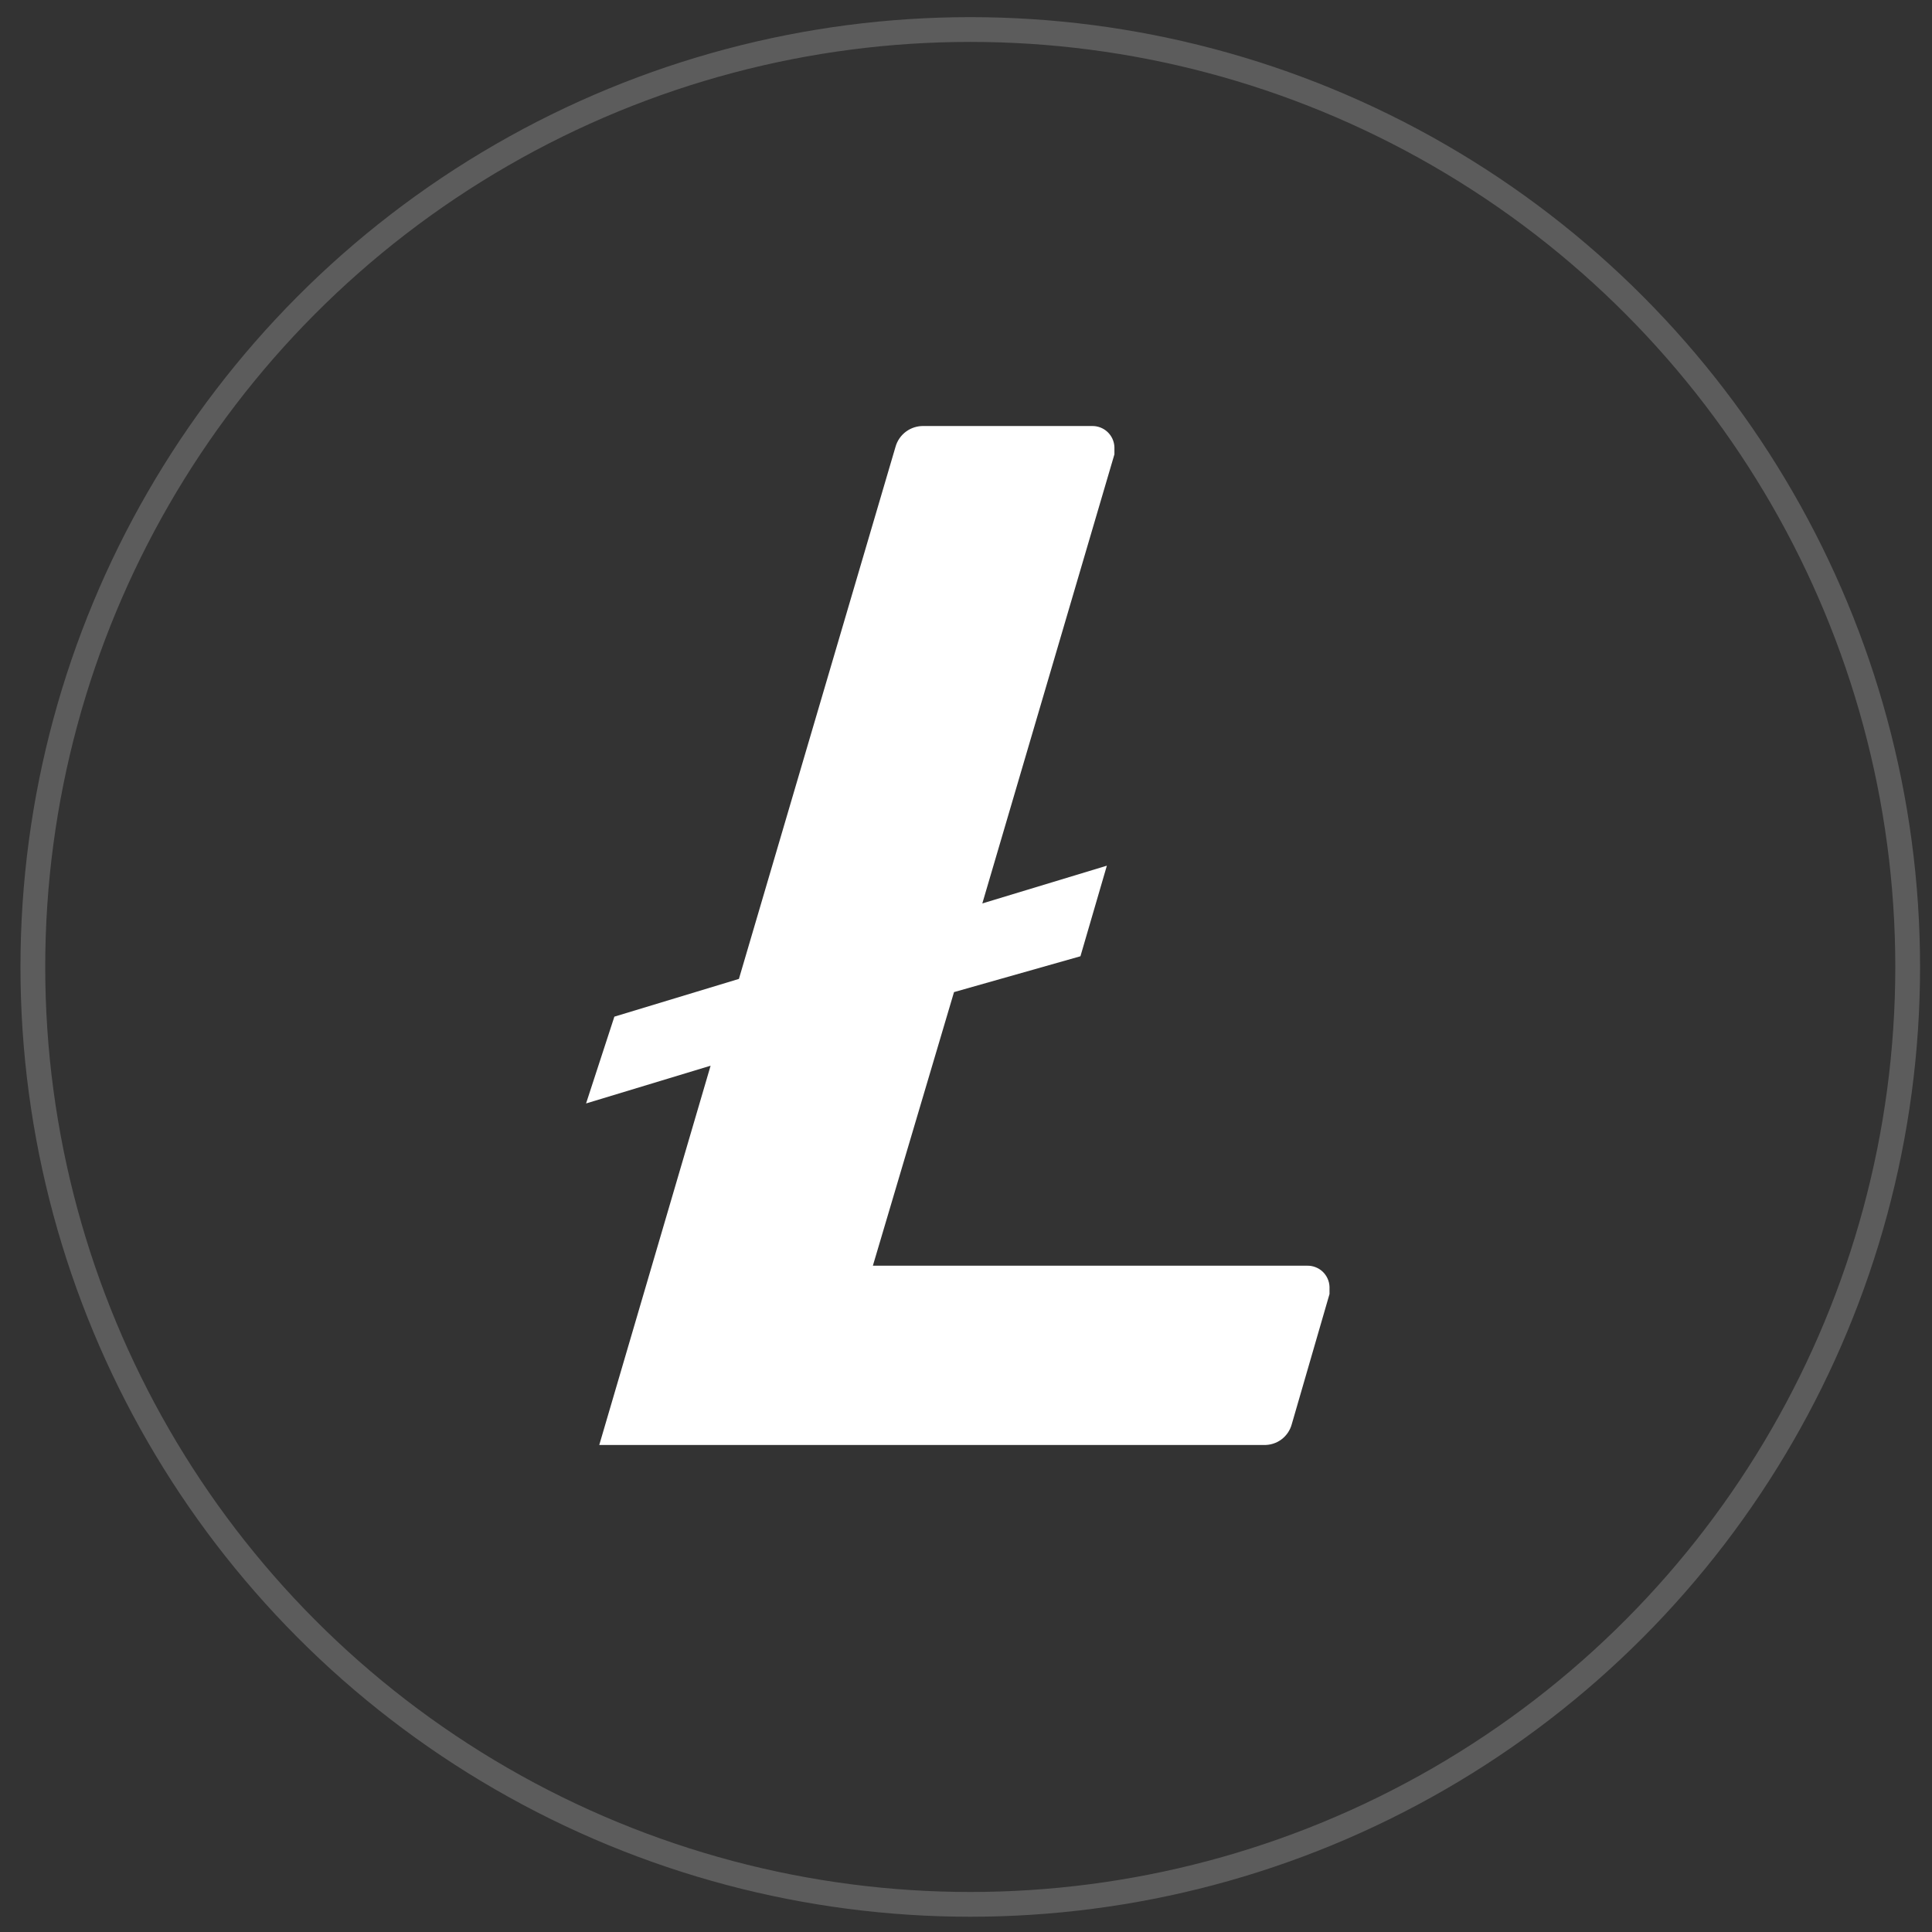
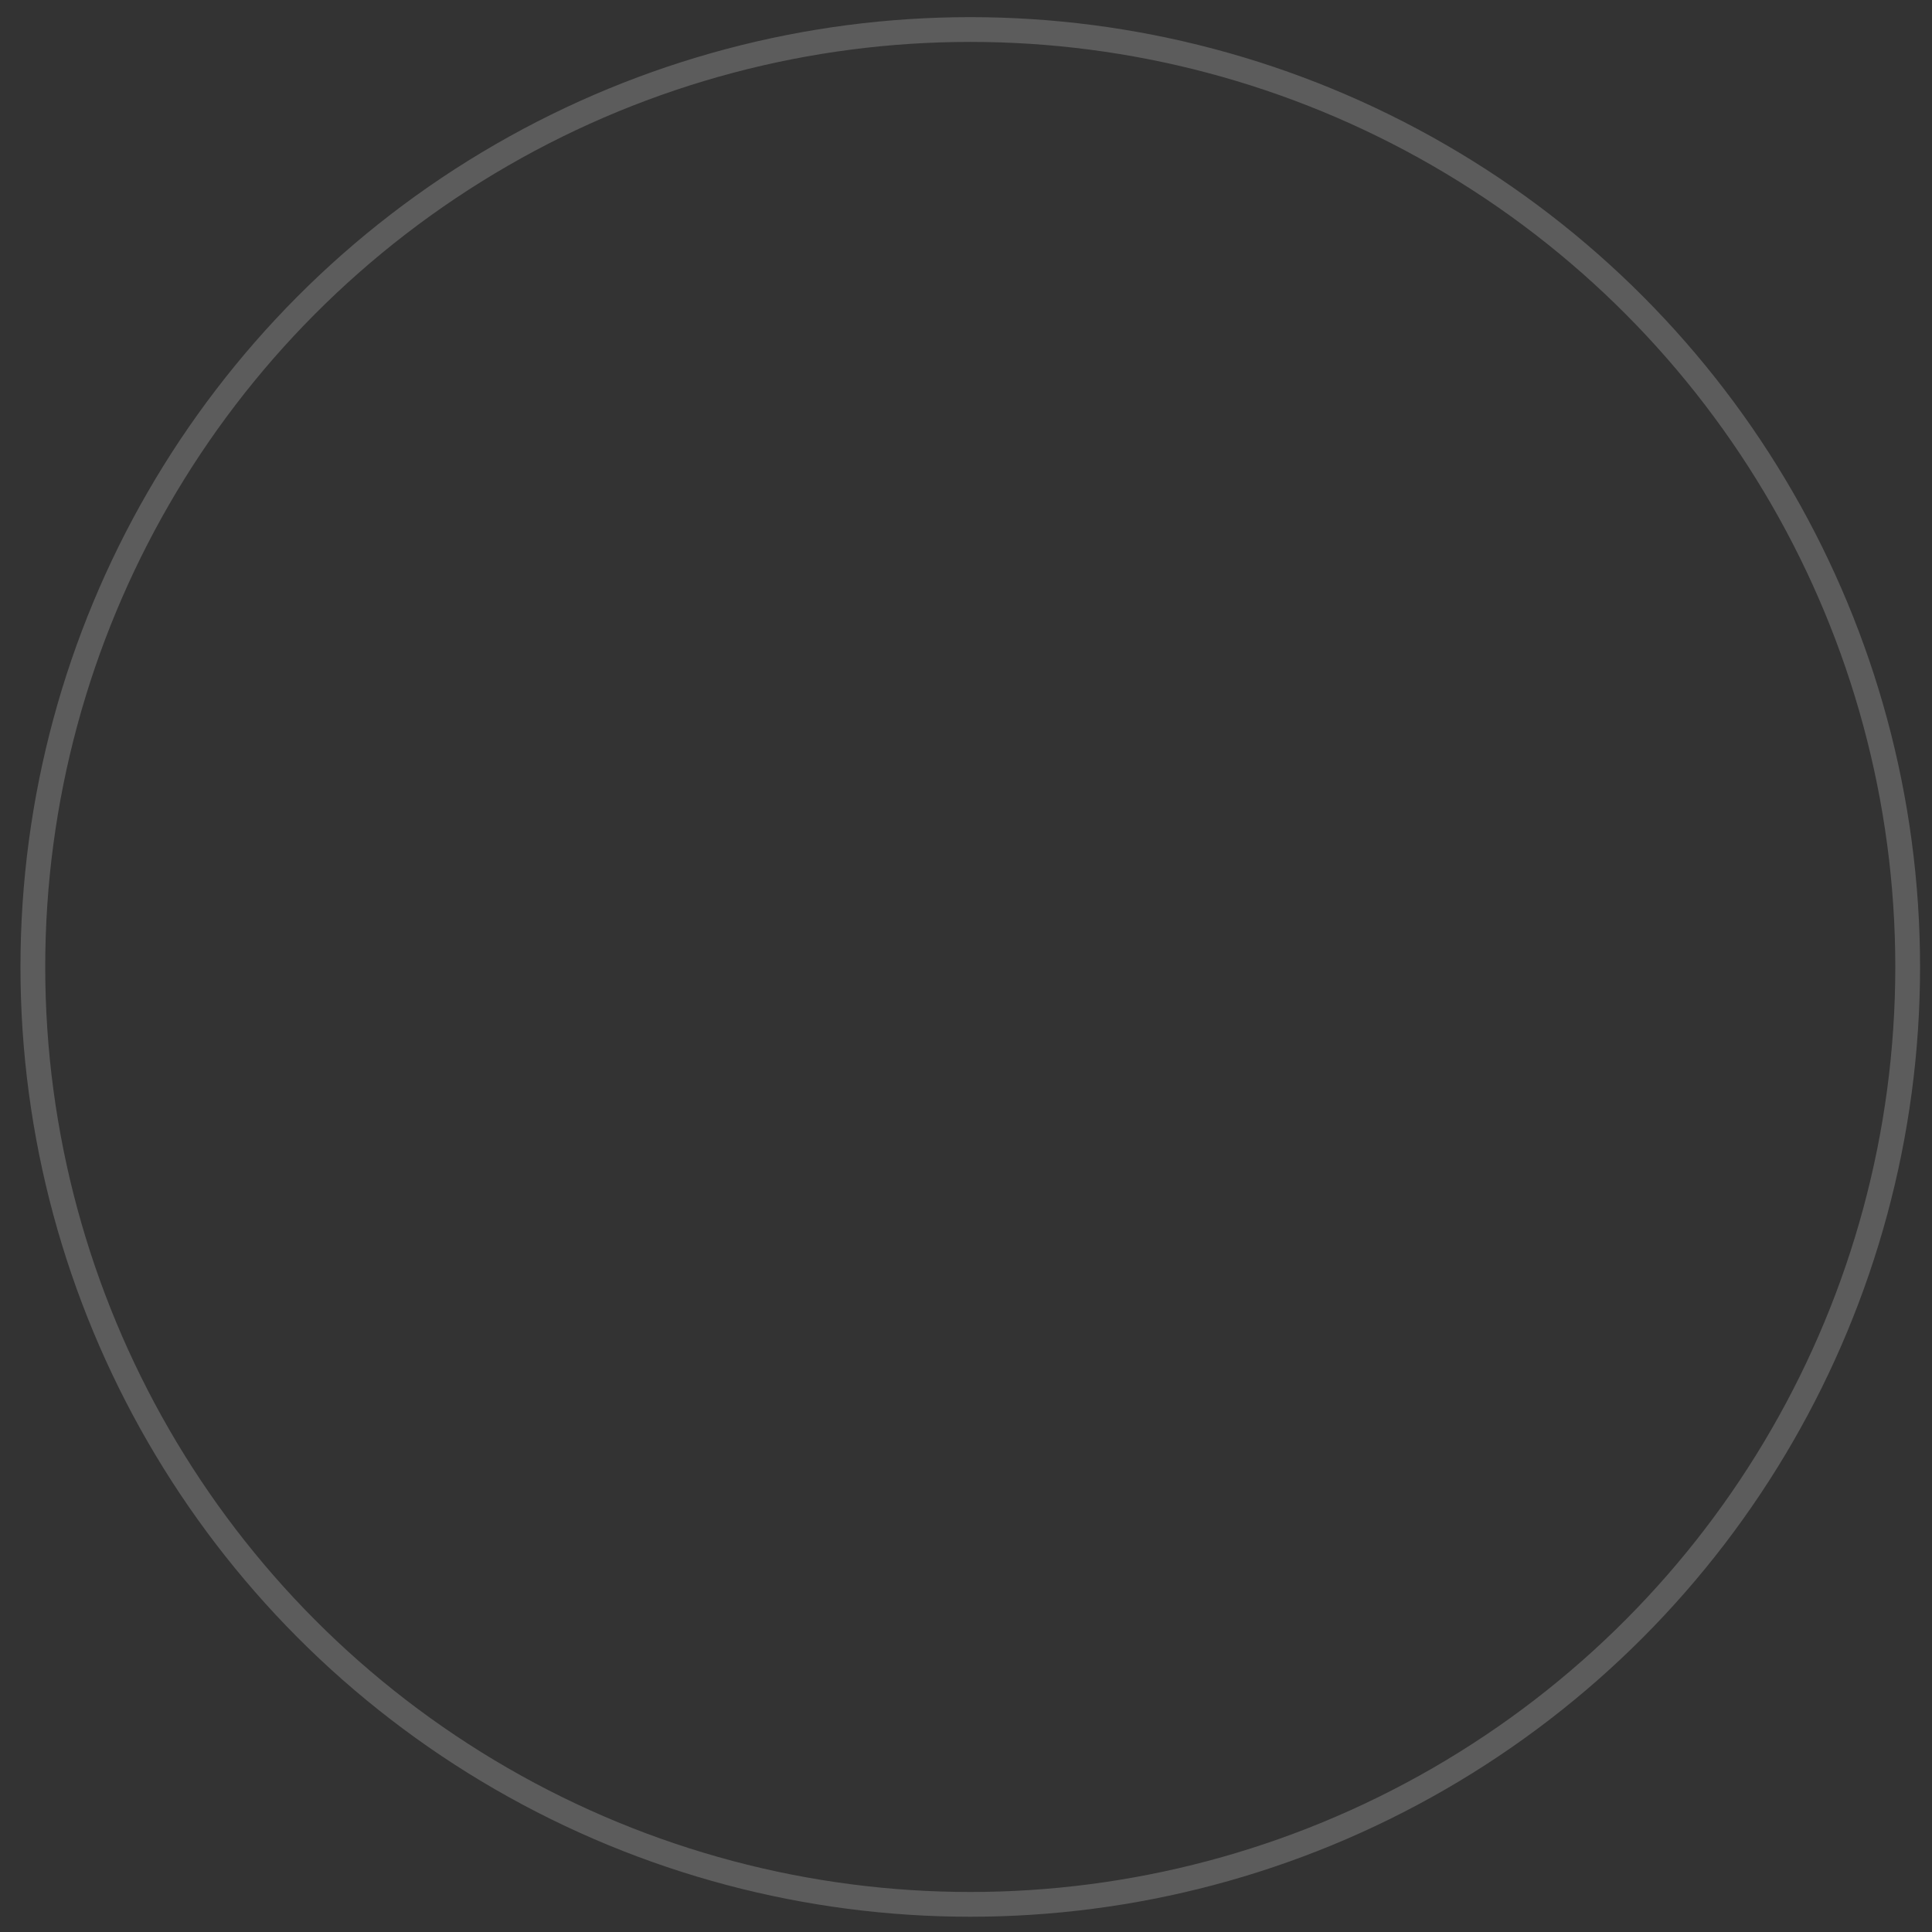
<svg xmlns="http://www.w3.org/2000/svg" width="78" height="78" viewBox="0 0 78 78" fill="none">
  <rect x="0" y="0" width="78" height="78" fill="#333333" stroke="none" />
  <circle cx="39.172" cy="39.038" r="37.846" stroke="white" stroke-opacity="0.2" />
-   <path d="M38.516 40.054L35.24 51.1H52.762C52.878 51.096 52.994 51.115 53.102 51.156C53.211 51.197 53.311 51.258 53.396 51.337C53.481 51.417 53.549 51.512 53.597 51.618C53.645 51.723 53.672 51.837 53.676 51.954V52.243L52.152 57.499C52.085 57.748 51.935 57.966 51.728 58.119C51.52 58.271 51.267 58.348 51.01 58.337H24.194L28.689 43.025L23.661 44.549L24.804 41.045L29.832 39.521L36.155 18.038C36.224 17.791 36.375 17.574 36.582 17.422C36.789 17.271 37.041 17.192 37.297 17.2H44.077C44.193 17.196 44.309 17.215 44.418 17.256C44.527 17.297 44.626 17.358 44.711 17.437C44.796 17.517 44.865 17.612 44.913 17.718C44.961 17.823 44.988 17.938 44.992 18.053V18.343L39.659 36.474L44.687 34.95L43.62 38.607L38.516 40.054Z" fill="white" />
</svg>